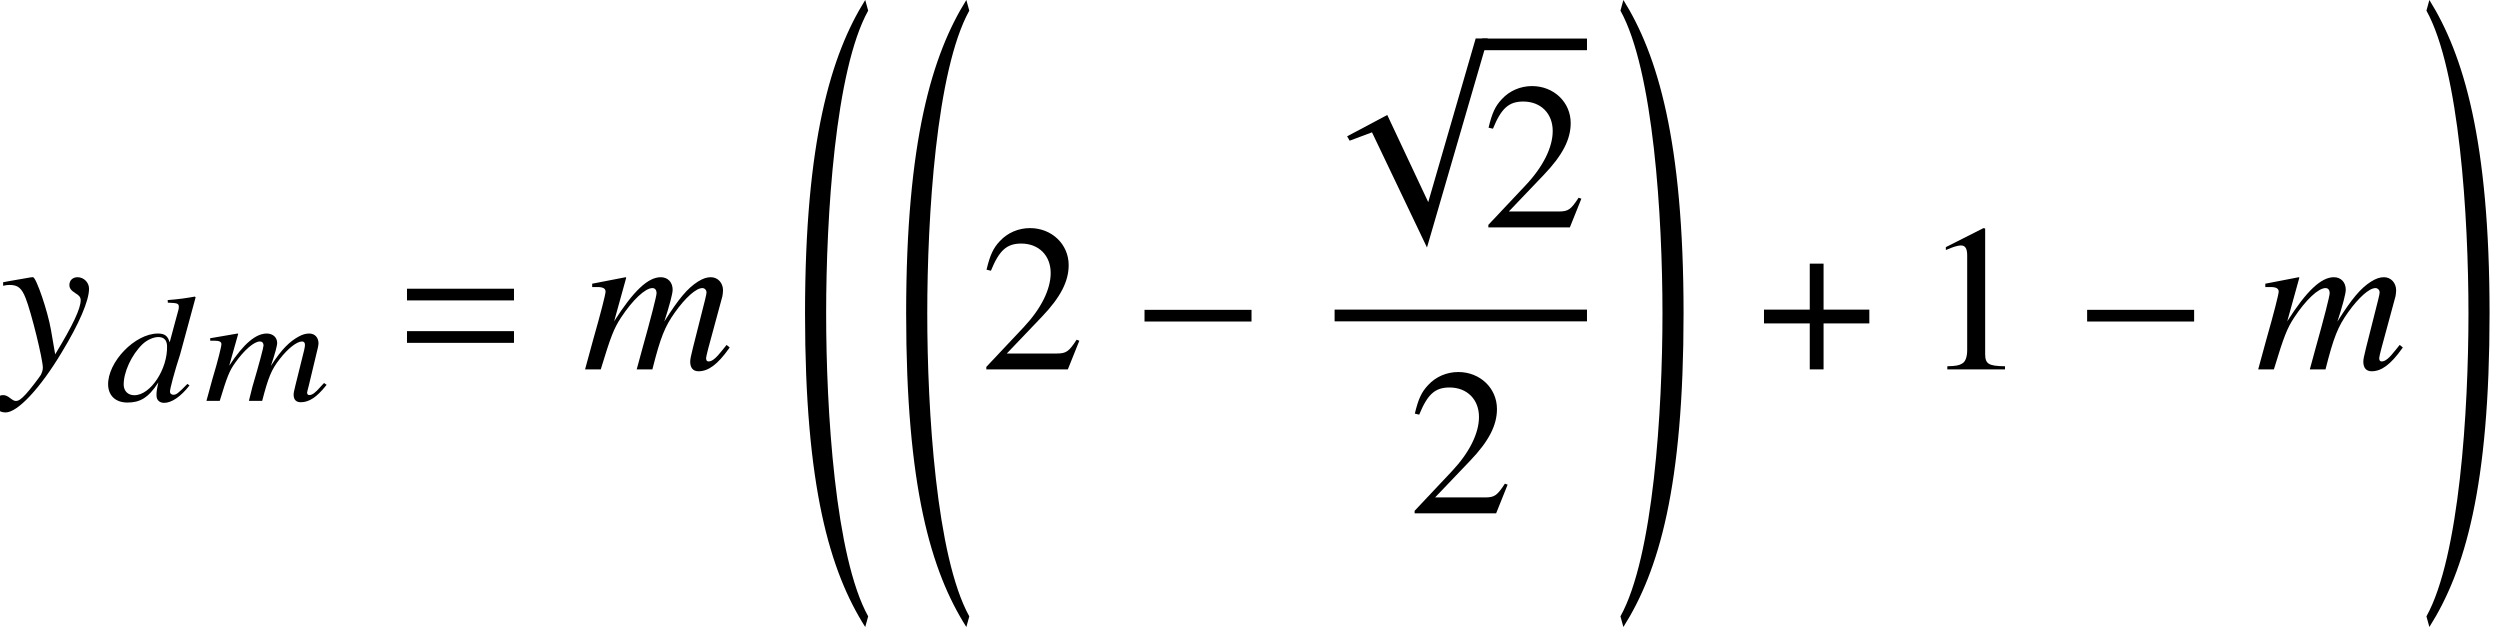
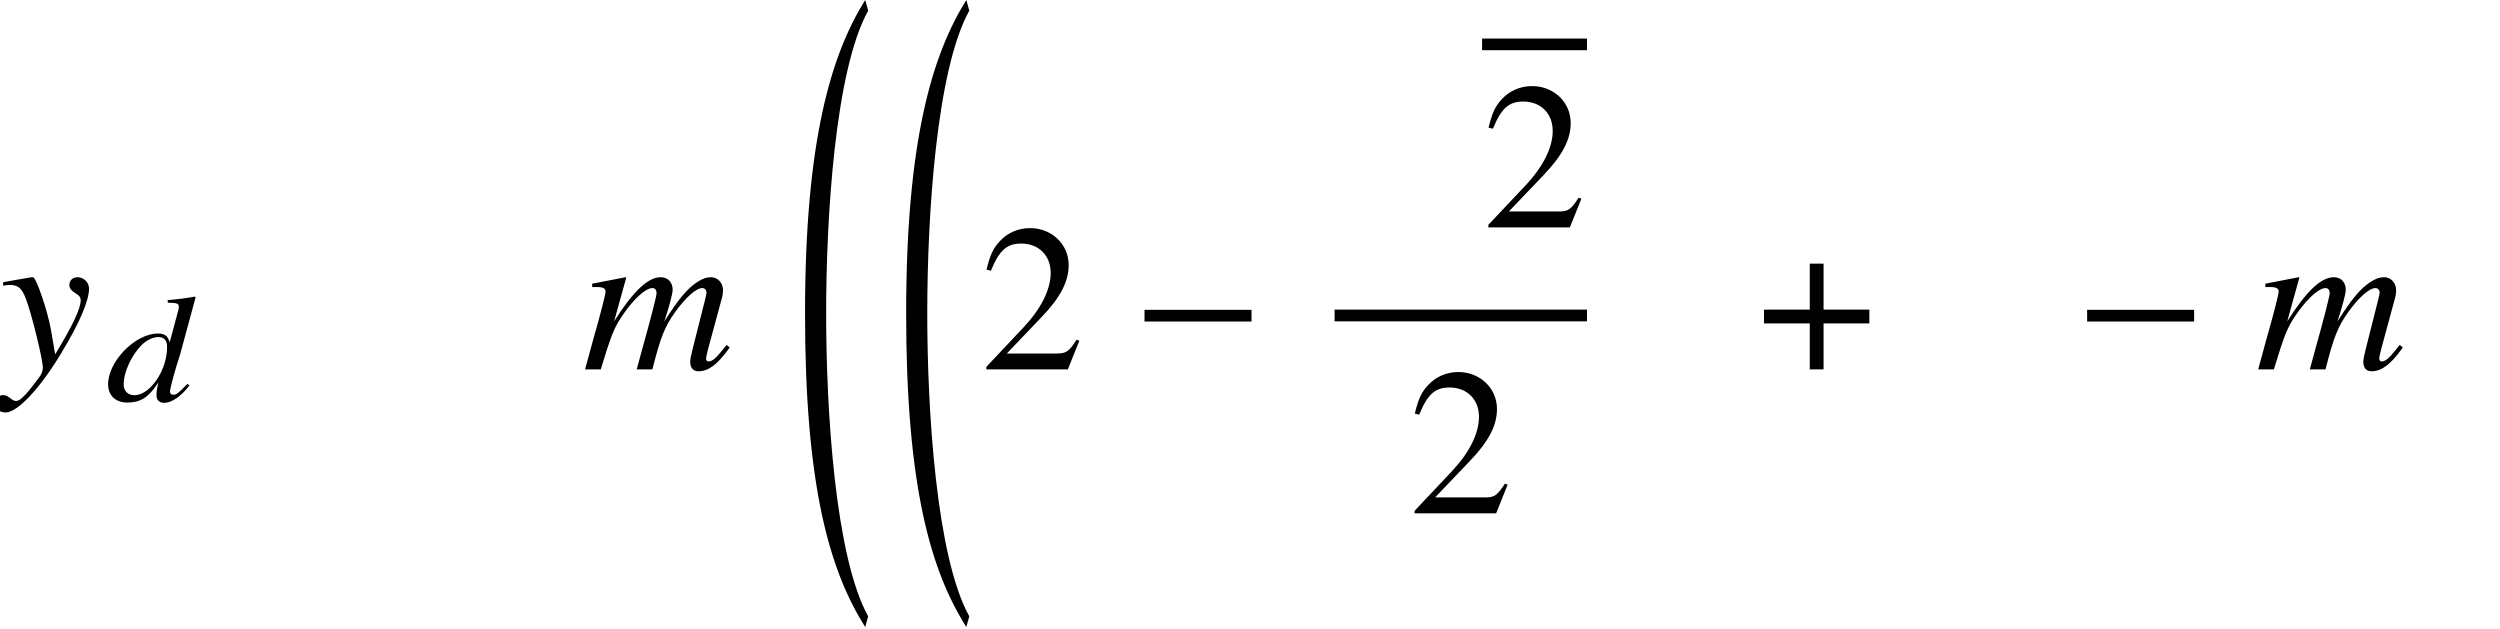
<svg xmlns="http://www.w3.org/2000/svg" xmlns:xlink="http://www.w3.org/1999/xlink" version="1.1" width="129.998pt" height="32.692pt" viewBox="71.171 57.786 129.998 32.692">
  <defs>
    <path id="g7-0" d="M6.238-2.489V-3.097H.674V-2.489H6.238Z" />
-     <path id="g7-112" d="M7.966-.609H7.336L4.869 7.901L2.739 3.369L.652 4.478L.783 4.706L1.945 4.271L4.804 10.26L7.966-.609Z" />
    <path id="g7-184" d="M2.706-3.108H.326V-2.391H2.706V0H3.424V-2.391H5.804V-3.108H3.424V-5.499H2.706V-3.108Z" />
    <path id="g10-51" d="M4.335-.802L4.224-.881C3.74-.381 3.645-.318 3.494-.318C3.398-.318 3.319-.381 3.319-.476C3.311-.603 3.557-1.532 3.851-2.43L4.653-5.384L4.613-5.423C4.129-5.336 3.788-5.288 3.2-5.241L3.208-5.106C3.708-5.09 3.772-5.066 3.78-4.899C3.78-4.788 3.772-4.764 3.653-4.343L3.303-3.041C3.208-3.375 3.049-3.502 2.692-3.502C1.493-3.502 .064-2.009 .103-.818C.127-.254 .508 .087 1.104 .087C1.731 .087 2.184-.127 2.716-.961C2.628-.564 2.612-.437 2.62-.254C2.628-.04 2.779 .103 3.017 .103C3.406 .103 3.883-.222 4.335-.802ZM3.168-2.866C3.208-1.66 2.311-.294 1.469-.294C1.143-.294 .929-.5 .913-.818C.897-1.477 1.318-2.398 1.898-2.954C2.136-3.176 2.469-3.319 2.716-3.319H2.747C3.017-3.303 3.152-3.152 3.168-2.866Z" />
-     <path id="g10-60" d="M6.36-.834L6.225-.929L6.035-.723C5.781-.429 5.614-.302 5.463-.302C5.384-.302 5.352-.341 5.344-.429C5.344-.461 5.384-.603 5.431-.786L5.908-2.779C5.923-2.851 5.939-2.946 5.939-3.001C5.931-3.287 5.757-3.502 5.455-3.502C5.272-3.502 5.106-3.454 4.891-3.335C4.455-3.089 4.042-2.724 3.462-1.818C3.668-2.43 3.795-2.874 3.788-3.025C3.78-3.311 3.557-3.502 3.248-3.502C2.692-3.502 2.057-2.994 1.294-1.826L1.763-3.486L1.731-3.502L.302-3.256L.31-3.128H.532C.778-3.128 .889-3.073 .889-2.954C.897-2.859 .723-2.136 .421-1.135L.111 0H.802C1.183-1.255 1.302-1.556 1.596-1.969C2.072-2.644 2.589-3.089 2.89-3.089C3.009-3.089 3.073-3.017 3.081-2.89C3.081-2.787 2.859-1.945 2.501-.731L2.319 0H3.009C3.327-1.223 3.486-1.62 3.915-2.168C4.343-2.724 4.812-3.089 5.082-3.089C5.185-3.089 5.233-3.017 5.233-2.922C5.241-2.882 5.225-2.803 5.193-2.644L4.74-.818C4.661-.508 4.637-.373 4.645-.294C4.653-.056 4.78 .071 5.018 .071C5.447 .071 5.844-.191 6.313-.778L6.36-.834Z" />
    <path id="g4-32" d="M3.826 31.442C2.108 28.345 1.641 20.715 1.641 15.694S2.108 3.043 3.826-.054L3.673-.609C1.902 2.228 .543 6.695 .543 15.694S1.826 29.084 3.673 31.996L3.826 31.442Z" />
-     <path id="g4-33" d="M.326 31.442L.478 31.996C2.326 29.084 3.608 24.693 3.608 15.694S2.25 2.228 .478-.609L.326-.054C2.043 3.043 2.511 10.673 2.511 15.694S2.043 28.345 .326 31.442Z" />
-     <path id="g17-49" d="M4.282 0V-.163C3.424-.174 3.25-.283 3.25-.804V-7.325L3.163-7.347L1.206-6.358V-6.206C1.337-6.26 1.456-6.304 1.5-6.325C1.695-6.401 1.88-6.445 1.989-6.445C2.217-6.445 2.315-6.282 2.315-5.934V-1.011C2.315-.652 2.228-.402 2.054-.304C1.891-.206 1.739-.174 1.282-.163V0H4.282Z" />
    <path id="g17-50" d="M5.162-1.489L5.021-1.543C4.619-.924 4.478-.826 3.989-.826H1.391L3.217-2.739C4.184-3.75 4.608-4.576 4.608-5.423C4.608-6.51 3.728-7.347 2.598-7.347C2-7.347 1.435-7.108 1.032-6.673C.685-6.304 .522-5.956 .337-5.184L.565-5.13C1-6.195 1.391-6.543 2.141-6.543C3.054-6.543 3.673-5.923 3.673-5.01C3.673-4.163 3.174-3.152 2.261-2.185L.326-.13V0H4.565L5.162-1.489Z" />
    <path id="g13-60" d="M7.651-1.141L7.488-1.272L7.26-.989C6.945-.587 6.738-.413 6.554-.413C6.467-.413 6.423-.467 6.423-.587C6.423-.63 6.467-.826 6.532-1.076L7.271-3.804C7.282-3.858 7.304-4.032 7.304-4.108C7.304-4.499 7.032-4.793 6.673-4.793C6.456-4.793 6.26-4.728 5.999-4.565C5.467-4.228 5.01-3.695 4.25-2.489C4.521-3.326 4.684-3.934 4.684-4.141C4.684-4.532 4.434-4.793 4.065-4.793C3.402-4.793 2.641-4.076 1.641-2.5L2.271-4.771L2.239-4.793L.5-4.456V-4.282H.772C1.065-4.282 1.196-4.206 1.196-4.043C1.196-3.913 .946-2.924 .554-1.554L.13 0H.946C1.467-1.717 1.63-2.13 2-2.695C2.608-3.619 3.26-4.228 3.63-4.228C3.771-4.228 3.847-4.13 3.847-3.956C3.847-3.815 3.554-2.663 3.087-1L2.815 0H3.63C4.054-1.674 4.271-2.217 4.804-2.967C5.347-3.728 5.902-4.228 6.228-4.228C6.347-4.228 6.445-4.13 6.445-4C6.445-3.945 6.423-3.837 6.369-3.619L5.738-1.119C5.63-.696 5.597-.511 5.597-.402C5.597-.076 5.749 .098 6.032 .098C6.543 .098 7.021-.261 7.597-1.065L7.651-1.141Z" />
    <path id="g13-72" d="M4.63-4.195C4.63-4.521 4.358-4.793 4.032-4.793C3.782-4.793 3.608-4.63 3.608-4.391C3.608-4.217 3.695-4.108 3.913-3.967C4.119-3.847 4.195-3.75 4.195-3.597C4.195-3.163 3.804-2.326 2.869-.783L2.652-2.043C2.489-3.011 1.88-4.793 1.717-4.793H1.674L1.576-4.782L.511-4.597L.163-4.532V-4.347C.293-4.38 .38-4.391 .5-4.391C.935-4.391 1.13-4.228 1.337-3.695C1.63-2.956 2.228-.522 2.228-.087C2.228 .033 2.185 .163 2.119 .293C2.032 .435 1.543 1.076 1.348 1.282C1.098 1.554 .967 1.641 .826 1.641C.75 1.641 .685 1.609 .565 1.522C.402 1.391 .293 1.337 .163 1.337C-.076 1.337-.261 1.522-.261 1.761C-.261 2.043-.033 2.239 .293 2.239C.913 2.239 2.087 .989 3.206-.88C4.119-2.38 4.63-3.576 4.63-4.195Z" />
-     <path id="g1-61" d="M5.999-3.587V-4.195H.435V-3.587H5.999ZM5.999-1.38V-1.989H.435V-1.38H5.999Z" />
  </defs>
  <g id="page1">
    <use x="71.171" y="76.994" xlink:href="#g13-72" />
    <use x="76.69" y="78.631" xlink:href="#g10-51" />
    <use x="81.795" y="78.631" xlink:href="#g10-60" />
    <use x="91.899" y="76.994" xlink:href="#g1-61" />
    <use x="101.464" y="76.994" xlink:href="#g13-60" />
    <use x="112.489" y="58.394" xlink:href="#g4-32" />
    <use x="117.747" y="58.394" xlink:href="#g4-32" />
    <use x="122.133" y="76.994" xlink:href="#g17-50" />
    <use x="130.011" y="76.994" xlink:href="#g7-0" />
    <use x="140.569" y="60.396" xlink:href="#g7-112" />
    <rect x="148.238" y="59.791" height=".605" width="5.455" />
    <use x="148.238" y="69.609" xlink:href="#g17-50" />
    <rect x="140.569" y="73.885" height=".611" width="13.124" />
    <use x="144.404" y="84.478" xlink:href="#g17-50" />
    <use x="155.107" y="58.394" xlink:href="#g4-33" />
    <use x="162.571" y="76.994" xlink:href="#g7-184" />
    <use x="171.148" y="76.994" xlink:href="#g17-49" />
    <use x="179.026" y="76.994" xlink:href="#g7-0" />
    <use x="188.465" y="76.994" xlink:href="#g13-60" />
    <use x="197.018" y="58.394" xlink:href="#g4-33" />
  </g>
</svg>